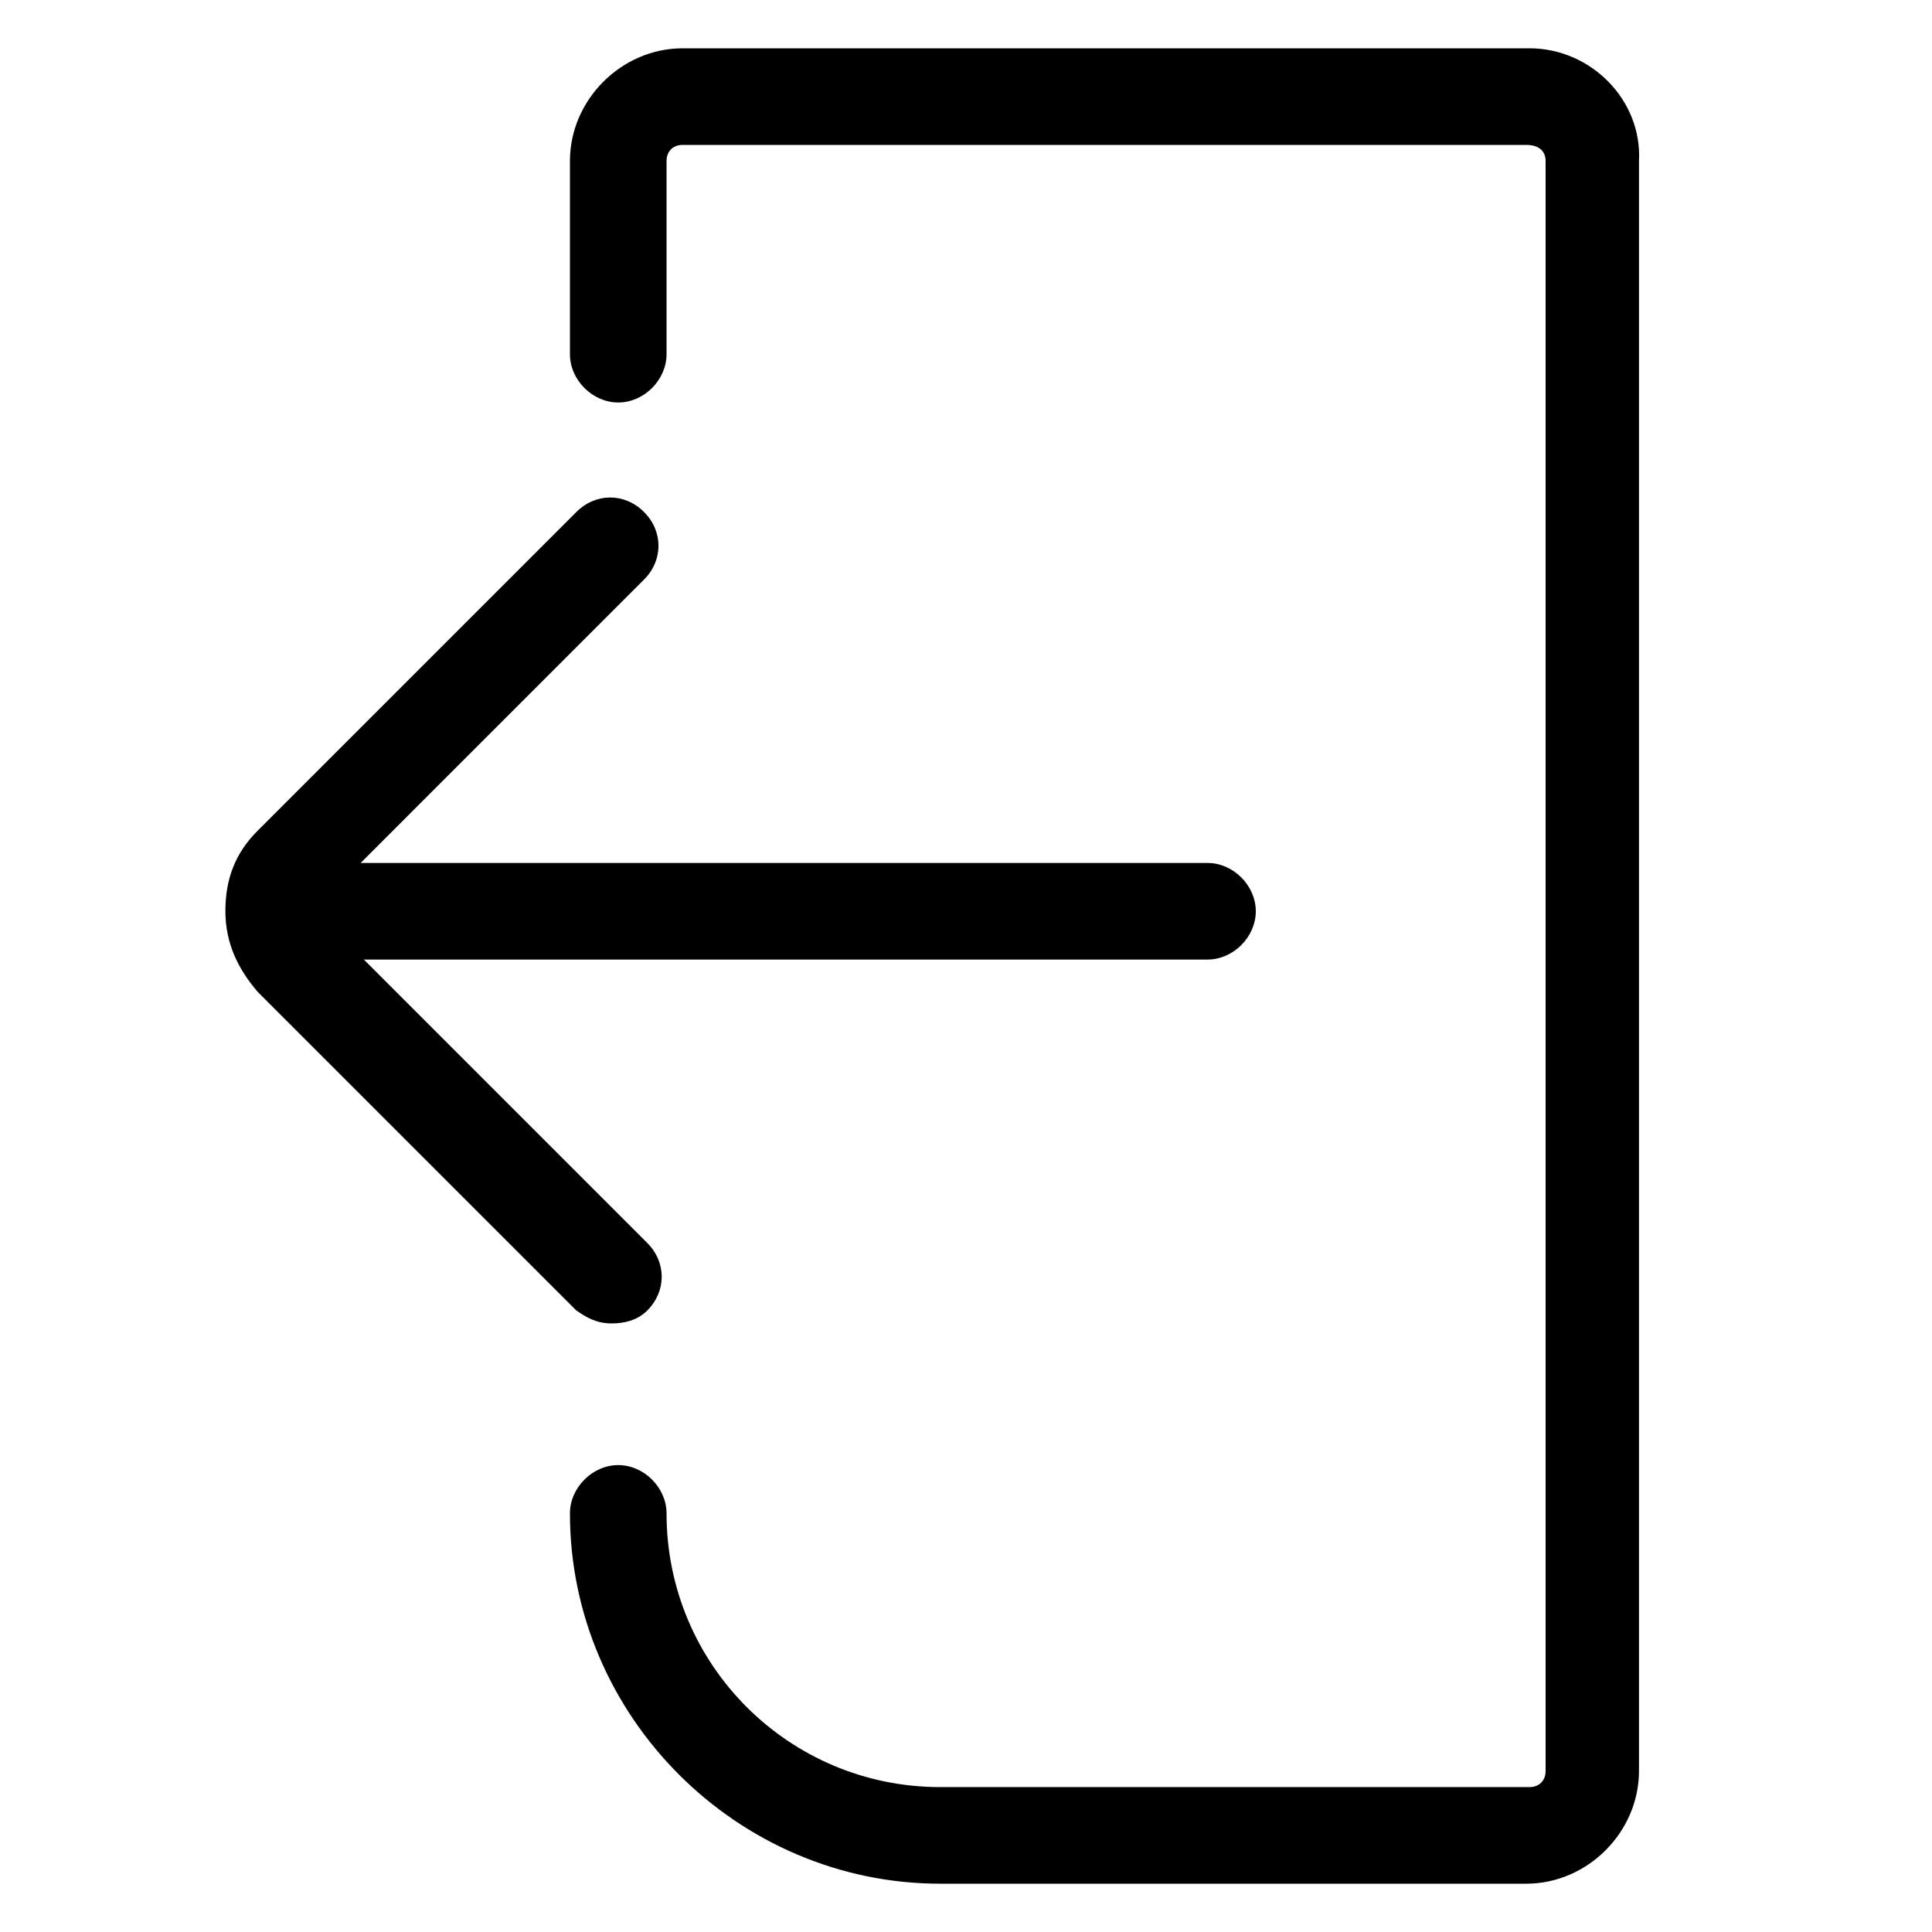
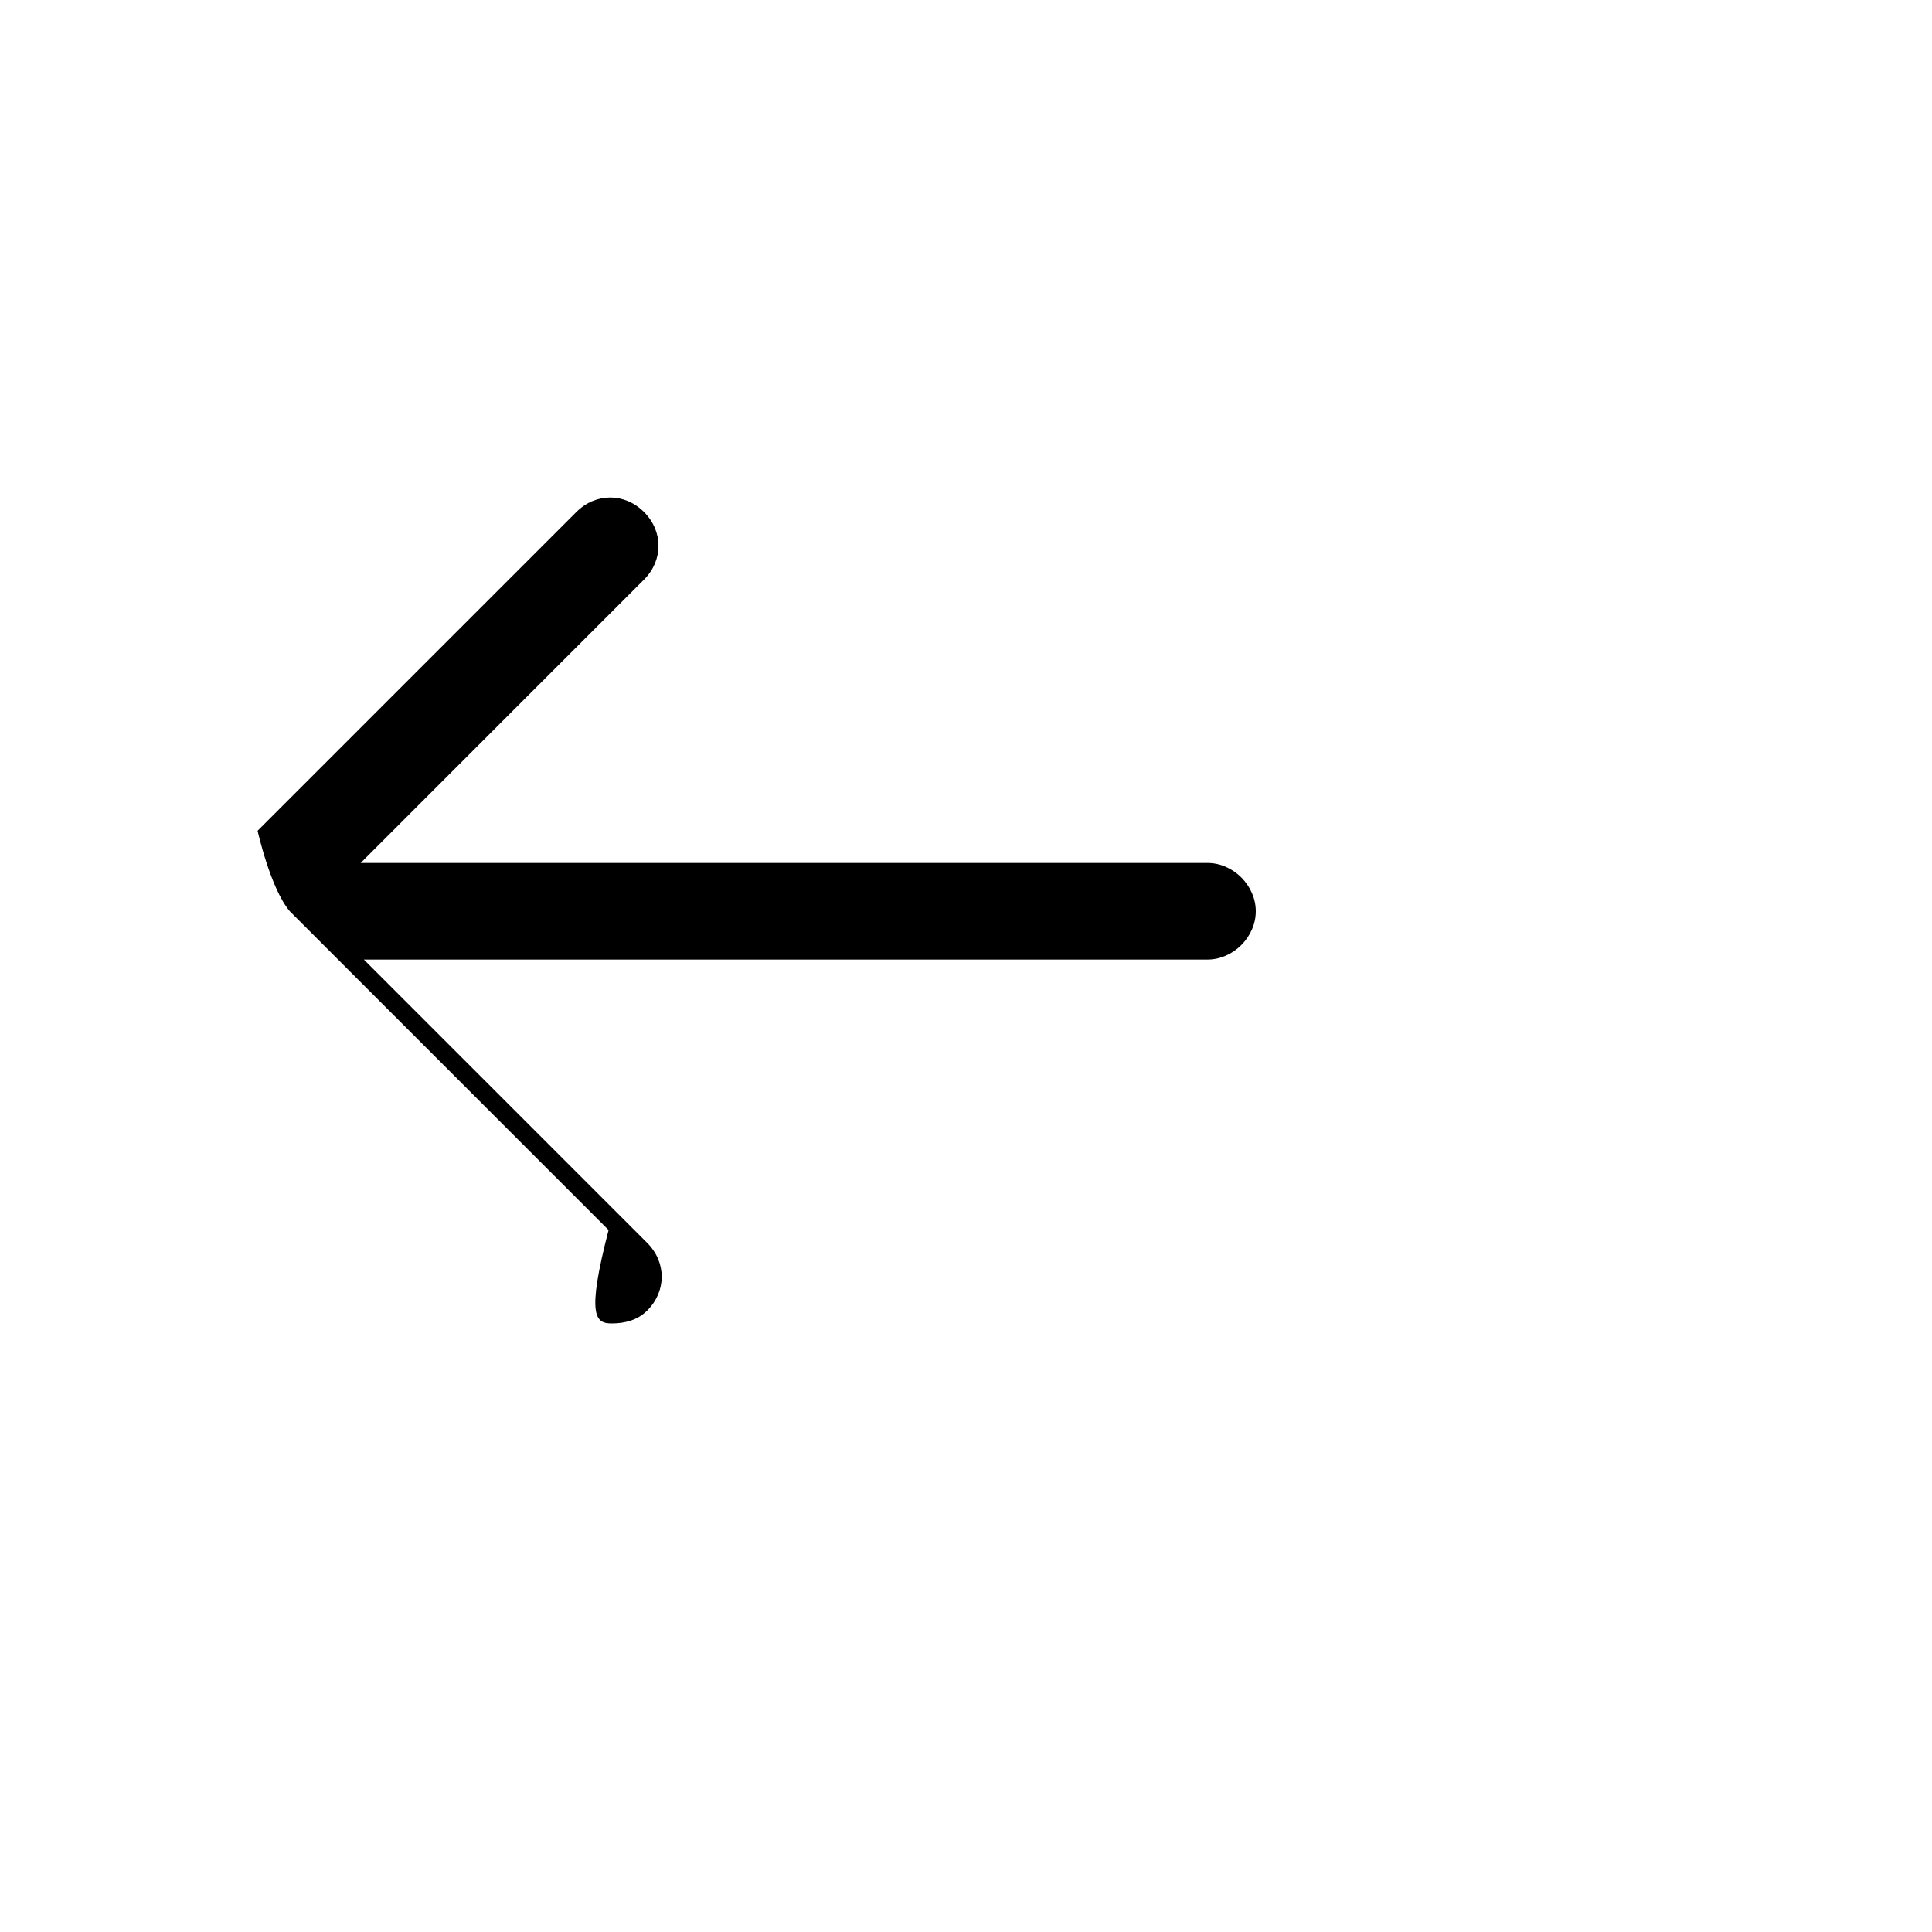
<svg xmlns="http://www.w3.org/2000/svg" x="0px" y="0px" viewBox="0 0 60 60" xml:space="preserve" class="icon icon-24 icon-close">
  <g>
-     <path d="M47.5,1.5H21.2c-1.9,0-3.5,1.6-3.5,3.5v6c0,0.8,0.7,1.5,1.5,1.5s1.5-0.7,1.5-1.5V5c0-0.3,0.2-0.5,0.5-0.5h26.2 C47.8,4.5,48,4.7,48,5v50c0,0.3-0.2,0.5-0.5,0.5H29.2c-4.7,0-8.5-3.8-8.5-8.5c0-0.8-0.7-1.5-1.5-1.5s-1.5,0.7-1.5,1.5 c0,6.3,5.2,11.5,11.5,11.5h18.2c1.9,0,3.5-1.6,3.5-3.5V5C51,3.1,49.4,1.5,47.5,1.5z" />
-     <path d="M19,41.1c0.4,0,0.8-0.1,1.1-0.4c0.6-0.6,0.6-1.5,0-2.1l-8.8-8.8h26.2c0.8,0,1.5-0.7,1.5-1.5s-0.7-1.5-1.5-1.5H11.2L20,18 c0.6-0.6,0.6-1.5,0-2.1c-0.6-0.6-1.5-0.6-2.1,0l-9.9,9.9c-0.7,0.7-1,1.5-1,2.5s0.4,1.8,1,2.5l9.9,9.9C18.2,40.9,18.5,41.1,19,41.1z " />
+     <path d="M19,41.1c0.4,0,0.8-0.1,1.1-0.4c0.6-0.6,0.6-1.5,0-2.1l-8.8-8.8h26.2c0.8,0,1.5-0.7,1.5-1.5s-0.7-1.5-1.5-1.5H11.2L20,18 c0.6-0.6,0.6-1.5,0-2.1c-0.6-0.6-1.5-0.6-2.1,0l-9.9,9.9s0.4,1.8,1,2.5l9.9,9.9C18.2,40.9,18.5,41.1,19,41.1z " />
  </g>
</svg>